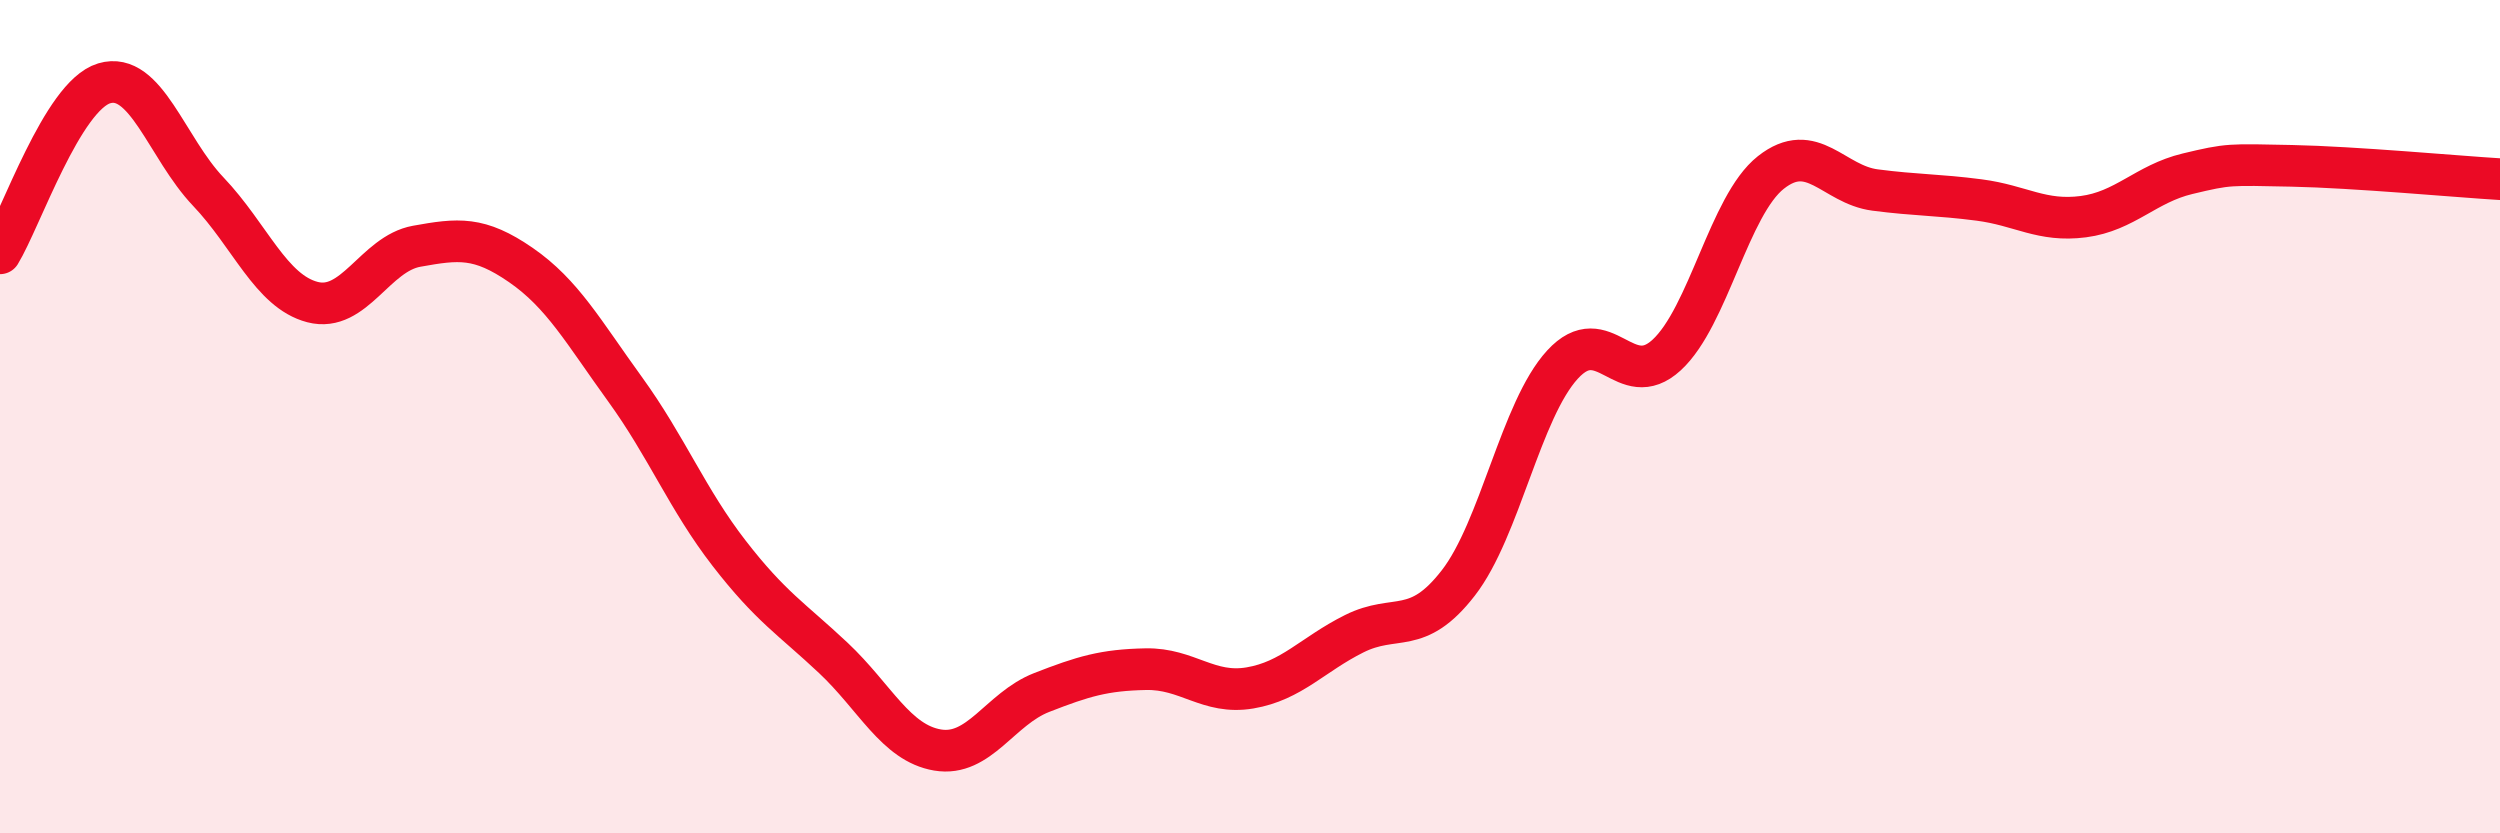
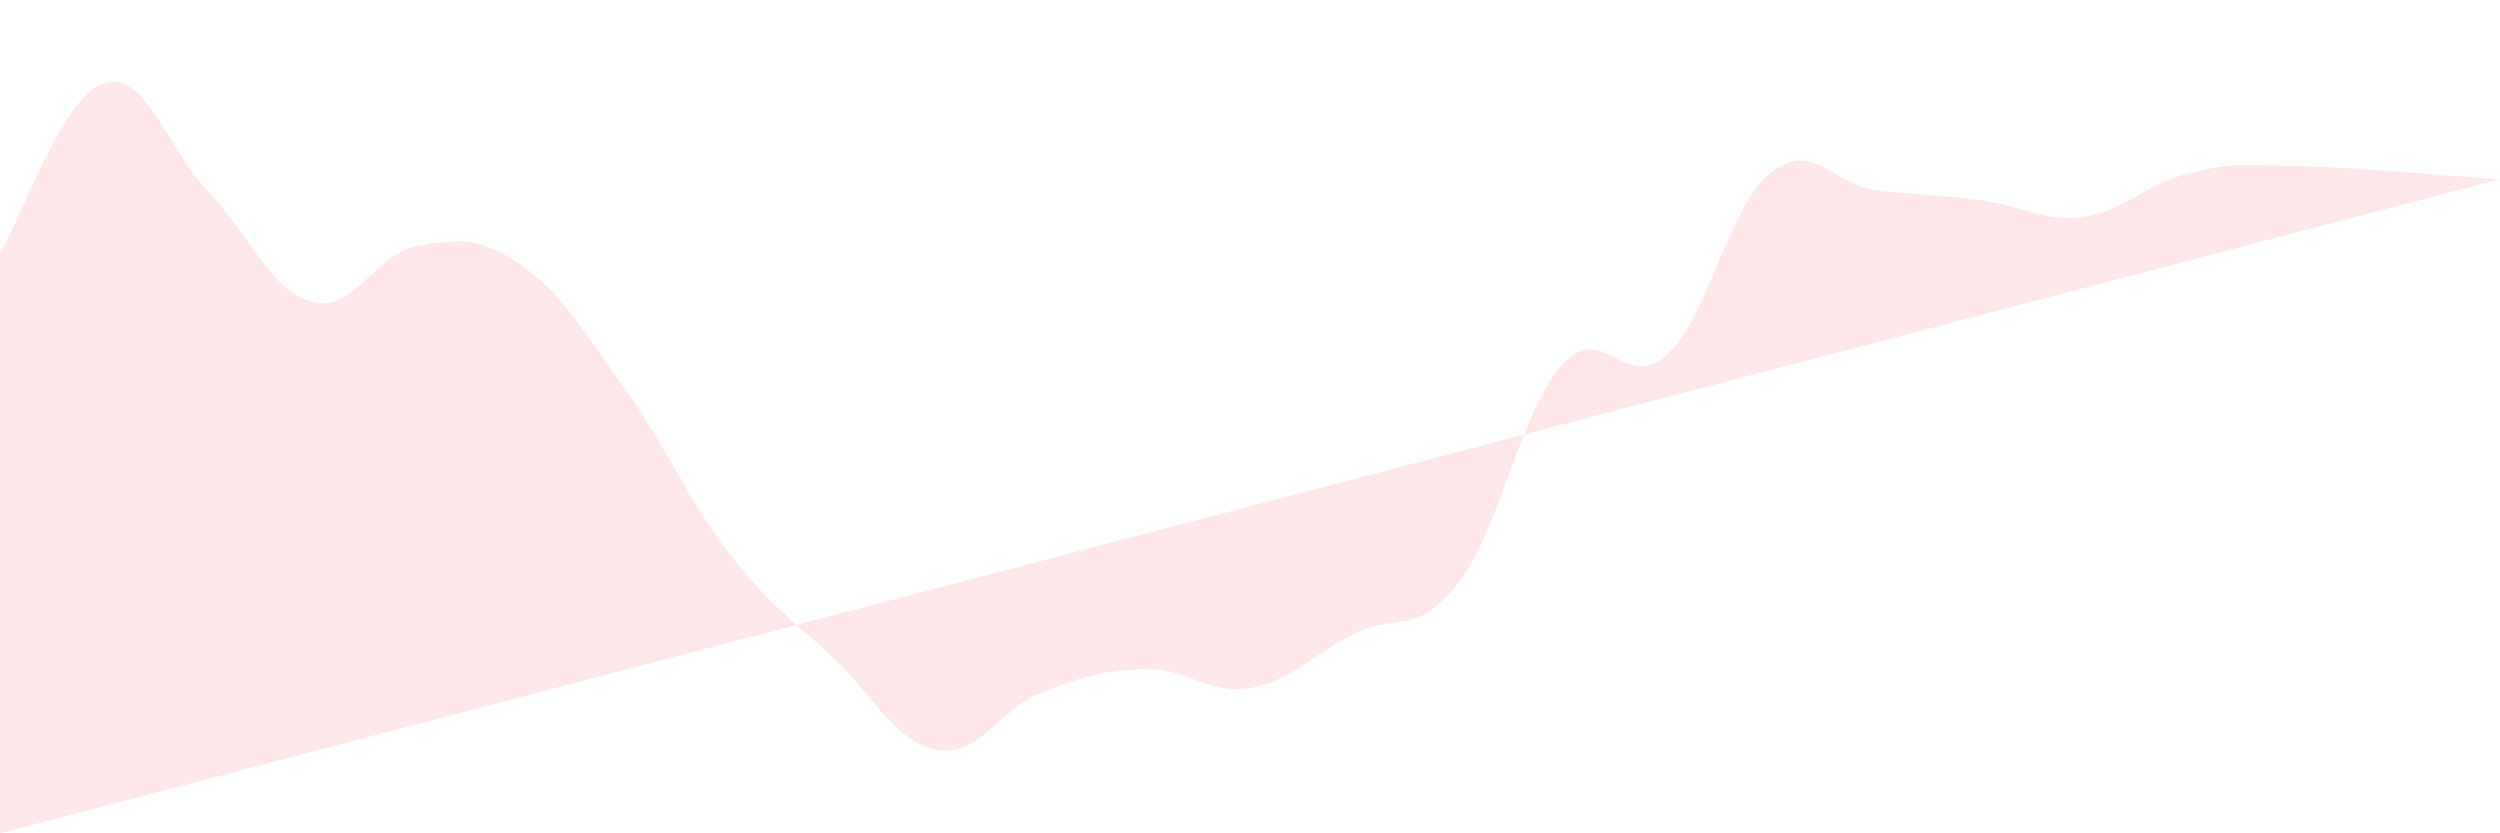
<svg xmlns="http://www.w3.org/2000/svg" width="60" height="20" viewBox="0 0 60 20">
-   <path d="M 0,6.08 C 0.5,5.26 1.5,2.3 2.5,2 C 3.5,1.7 4,3.55 5,4.6 C 6,5.65 6.5,6.99 7.5,7.25 C 8.5,7.51 9,6.09 10,5.91 C 11,5.73 11.5,5.67 12.5,6.36 C 13.5,7.05 14,7.96 15,9.34 C 16,10.72 16.5,11.99 17.5,13.28 C 18.5,14.57 19,14.85 20,15.79 C 21,16.73 21.5,17.83 22.5,18 C 23.5,18.17 24,17.01 25,16.62 C 26,16.23 26.5,16.08 27.5,16.06 C 28.5,16.04 29,16.68 30,16.51 C 31,16.34 31.5,15.71 32.5,15.21 C 33.5,14.71 34,15.28 35,13.99 C 36,12.7 36.5,9.84 37.5,8.75 C 38.5,7.66 39,9.44 40,8.52 C 41,7.6 41.5,4.93 42.5,4.14 C 43.5,3.35 44,4.43 45,4.56 C 46,4.69 46.5,4.67 47.5,4.8 C 48.5,4.93 49,5.33 50,5.2 C 51,5.07 51.5,4.41 52.5,4.17 C 53.5,3.93 53.5,3.95 55,3.98 C 56.5,4.01 59,4.24 60,4.3L60 20L0 20Z" fill="#EB0A25" opacity="0.1" stroke-linecap="round" stroke-linejoin="round" />
-   <path d="M 0,6.08 C 0.5,5.26 1.5,2.3 2.5,2 C 3.5,1.7 4,3.55 5,4.6 C 6,5.65 6.5,6.99 7.5,7.25 C 8.5,7.51 9,6.09 10,5.91 C 11,5.73 11.5,5.67 12.5,6.36 C 13.5,7.05 14,7.96 15,9.34 C 16,10.72 16.5,11.99 17.5,13.28 C 18.5,14.57 19,14.85 20,15.79 C 21,16.73 21.5,17.83 22.5,18 C 23.5,18.17 24,17.01 25,16.62 C 26,16.23 26.5,16.08 27.5,16.06 C 28.5,16.04 29,16.68 30,16.51 C 31,16.34 31.5,15.71 32.5,15.21 C 33.5,14.71 34,15.28 35,13.99 C 36,12.7 36.5,9.84 37.5,8.75 C 38.5,7.66 39,9.44 40,8.52 C 41,7.6 41.5,4.93 42.5,4.14 C 43.5,3.35 44,4.43 45,4.56 C 46,4.69 46.5,4.67 47.5,4.8 C 48.5,4.93 49,5.33 50,5.2 C 51,5.07 51.5,4.41 52.5,4.17 C 53.5,3.93 53.5,3.95 55,3.98 C 56.5,4.01 59,4.24 60,4.3" stroke="#EB0A25" stroke-width="1" fill="none" stroke-linecap="round" stroke-linejoin="round" />
+   <path d="M 0,6.08 C 0.5,5.26 1.5,2.3 2.5,2 C 3.5,1.7 4,3.55 5,4.6 C 6,5.65 6.5,6.99 7.5,7.25 C 8.5,7.51 9,6.09 10,5.91 C 11,5.73 11.5,5.67 12.5,6.36 C 13.5,7.05 14,7.96 15,9.34 C 16,10.72 16.5,11.99 17.5,13.28 C 18.5,14.57 19,14.85 20,15.79 C 21,16.73 21.5,17.83 22.5,18 C 23.5,18.17 24,17.01 25,16.62 C 26,16.23 26.5,16.08 27.5,16.06 C 28.5,16.04 29,16.68 30,16.51 C 31,16.34 31.5,15.71 32.5,15.21 C 33.5,14.71 34,15.28 35,13.99 C 36,12.7 36.5,9.84 37.5,8.75 C 38.5,7.66 39,9.44 40,8.52 C 41,7.6 41.5,4.93 42.5,4.14 C 43.5,3.35 44,4.43 45,4.56 C 46,4.69 46.5,4.67 47.5,4.8 C 48.5,4.93 49,5.33 50,5.2 C 51,5.07 51.5,4.41 52.5,4.17 C 53.5,3.93 53.5,3.95 55,3.98 C 56.5,4.01 59,4.24 60,4.3L0 20Z" fill="#EB0A25" opacity="0.1" stroke-linecap="round" stroke-linejoin="round" />
</svg>